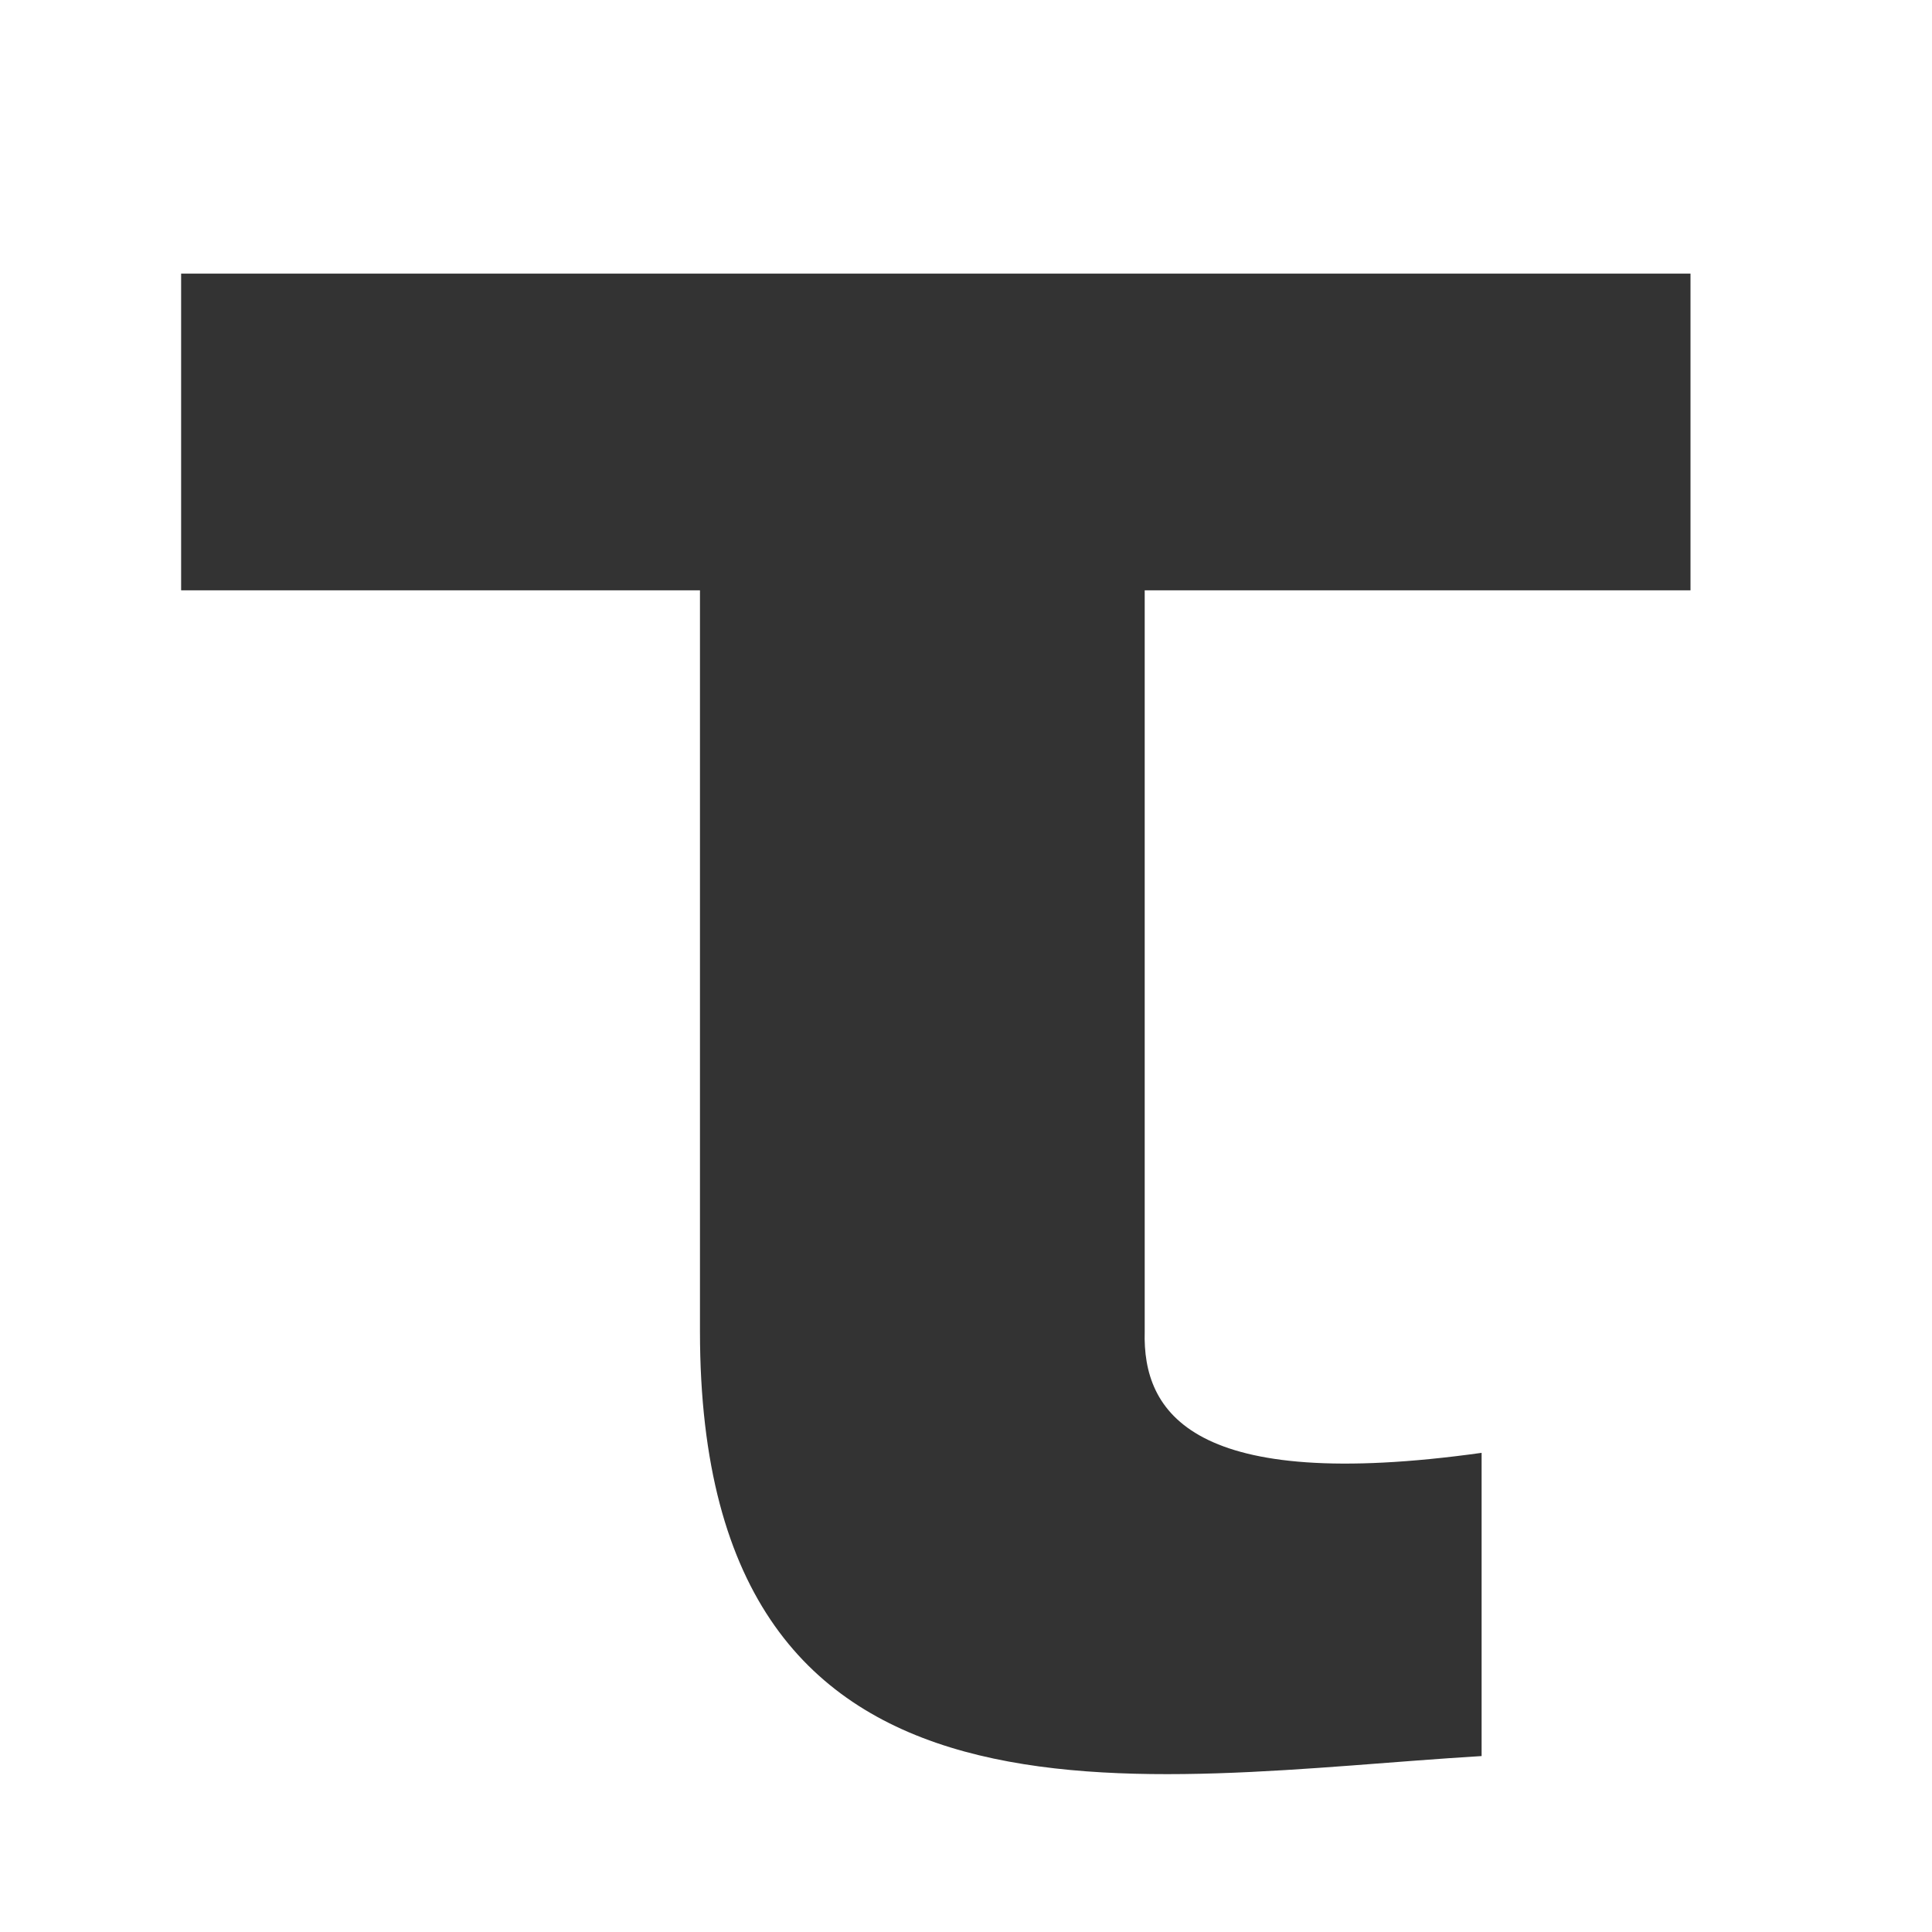
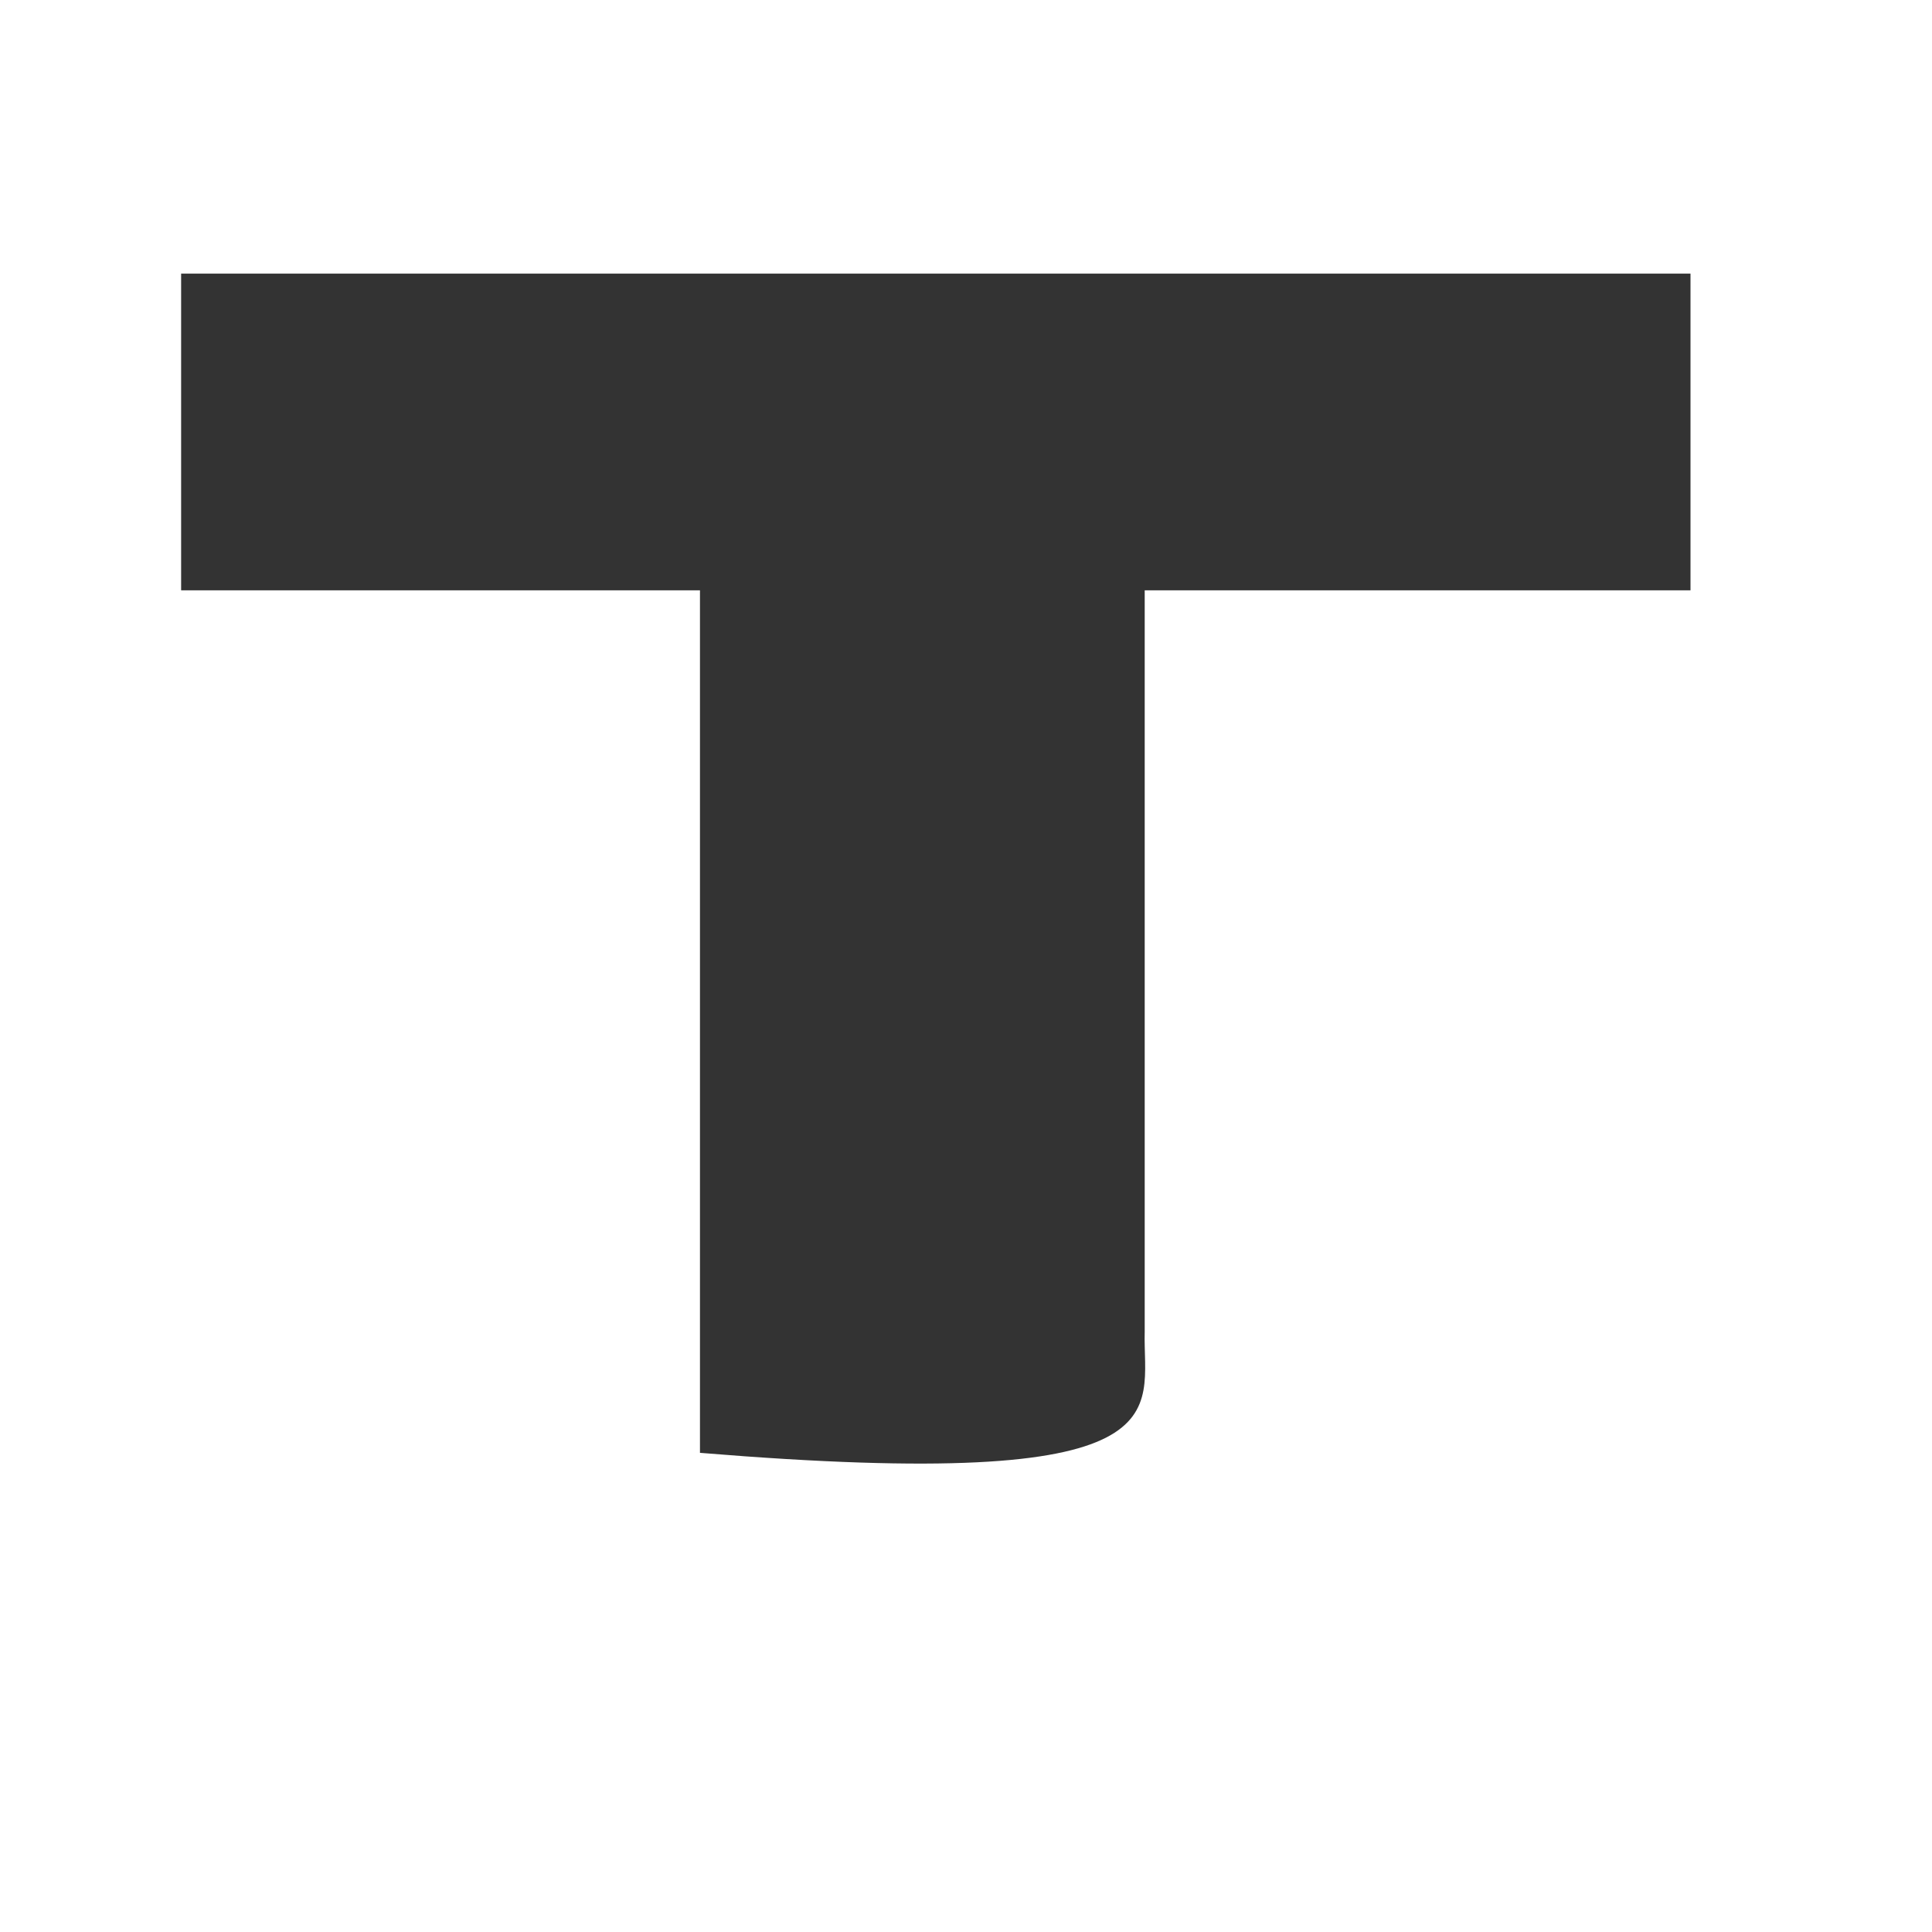
<svg xmlns="http://www.w3.org/2000/svg" width="256" height="256" viewBox="0 0 256 256" fill="none">
-   <path d="M224 36.258H24V78.223H92.75V176.437C92.75 247.151 151.679 235.366 196.321 232.687V192.509C157.929 197.866 151.381 187.151 151.679 176.437V78.223H224V36.258Z" fill="#333333" />
+   <path d="M224 36.258H24V78.223H92.75V176.437V192.509C157.929 197.866 151.381 187.151 151.679 176.437V78.223H224V36.258Z" fill="#333333" />
</svg>